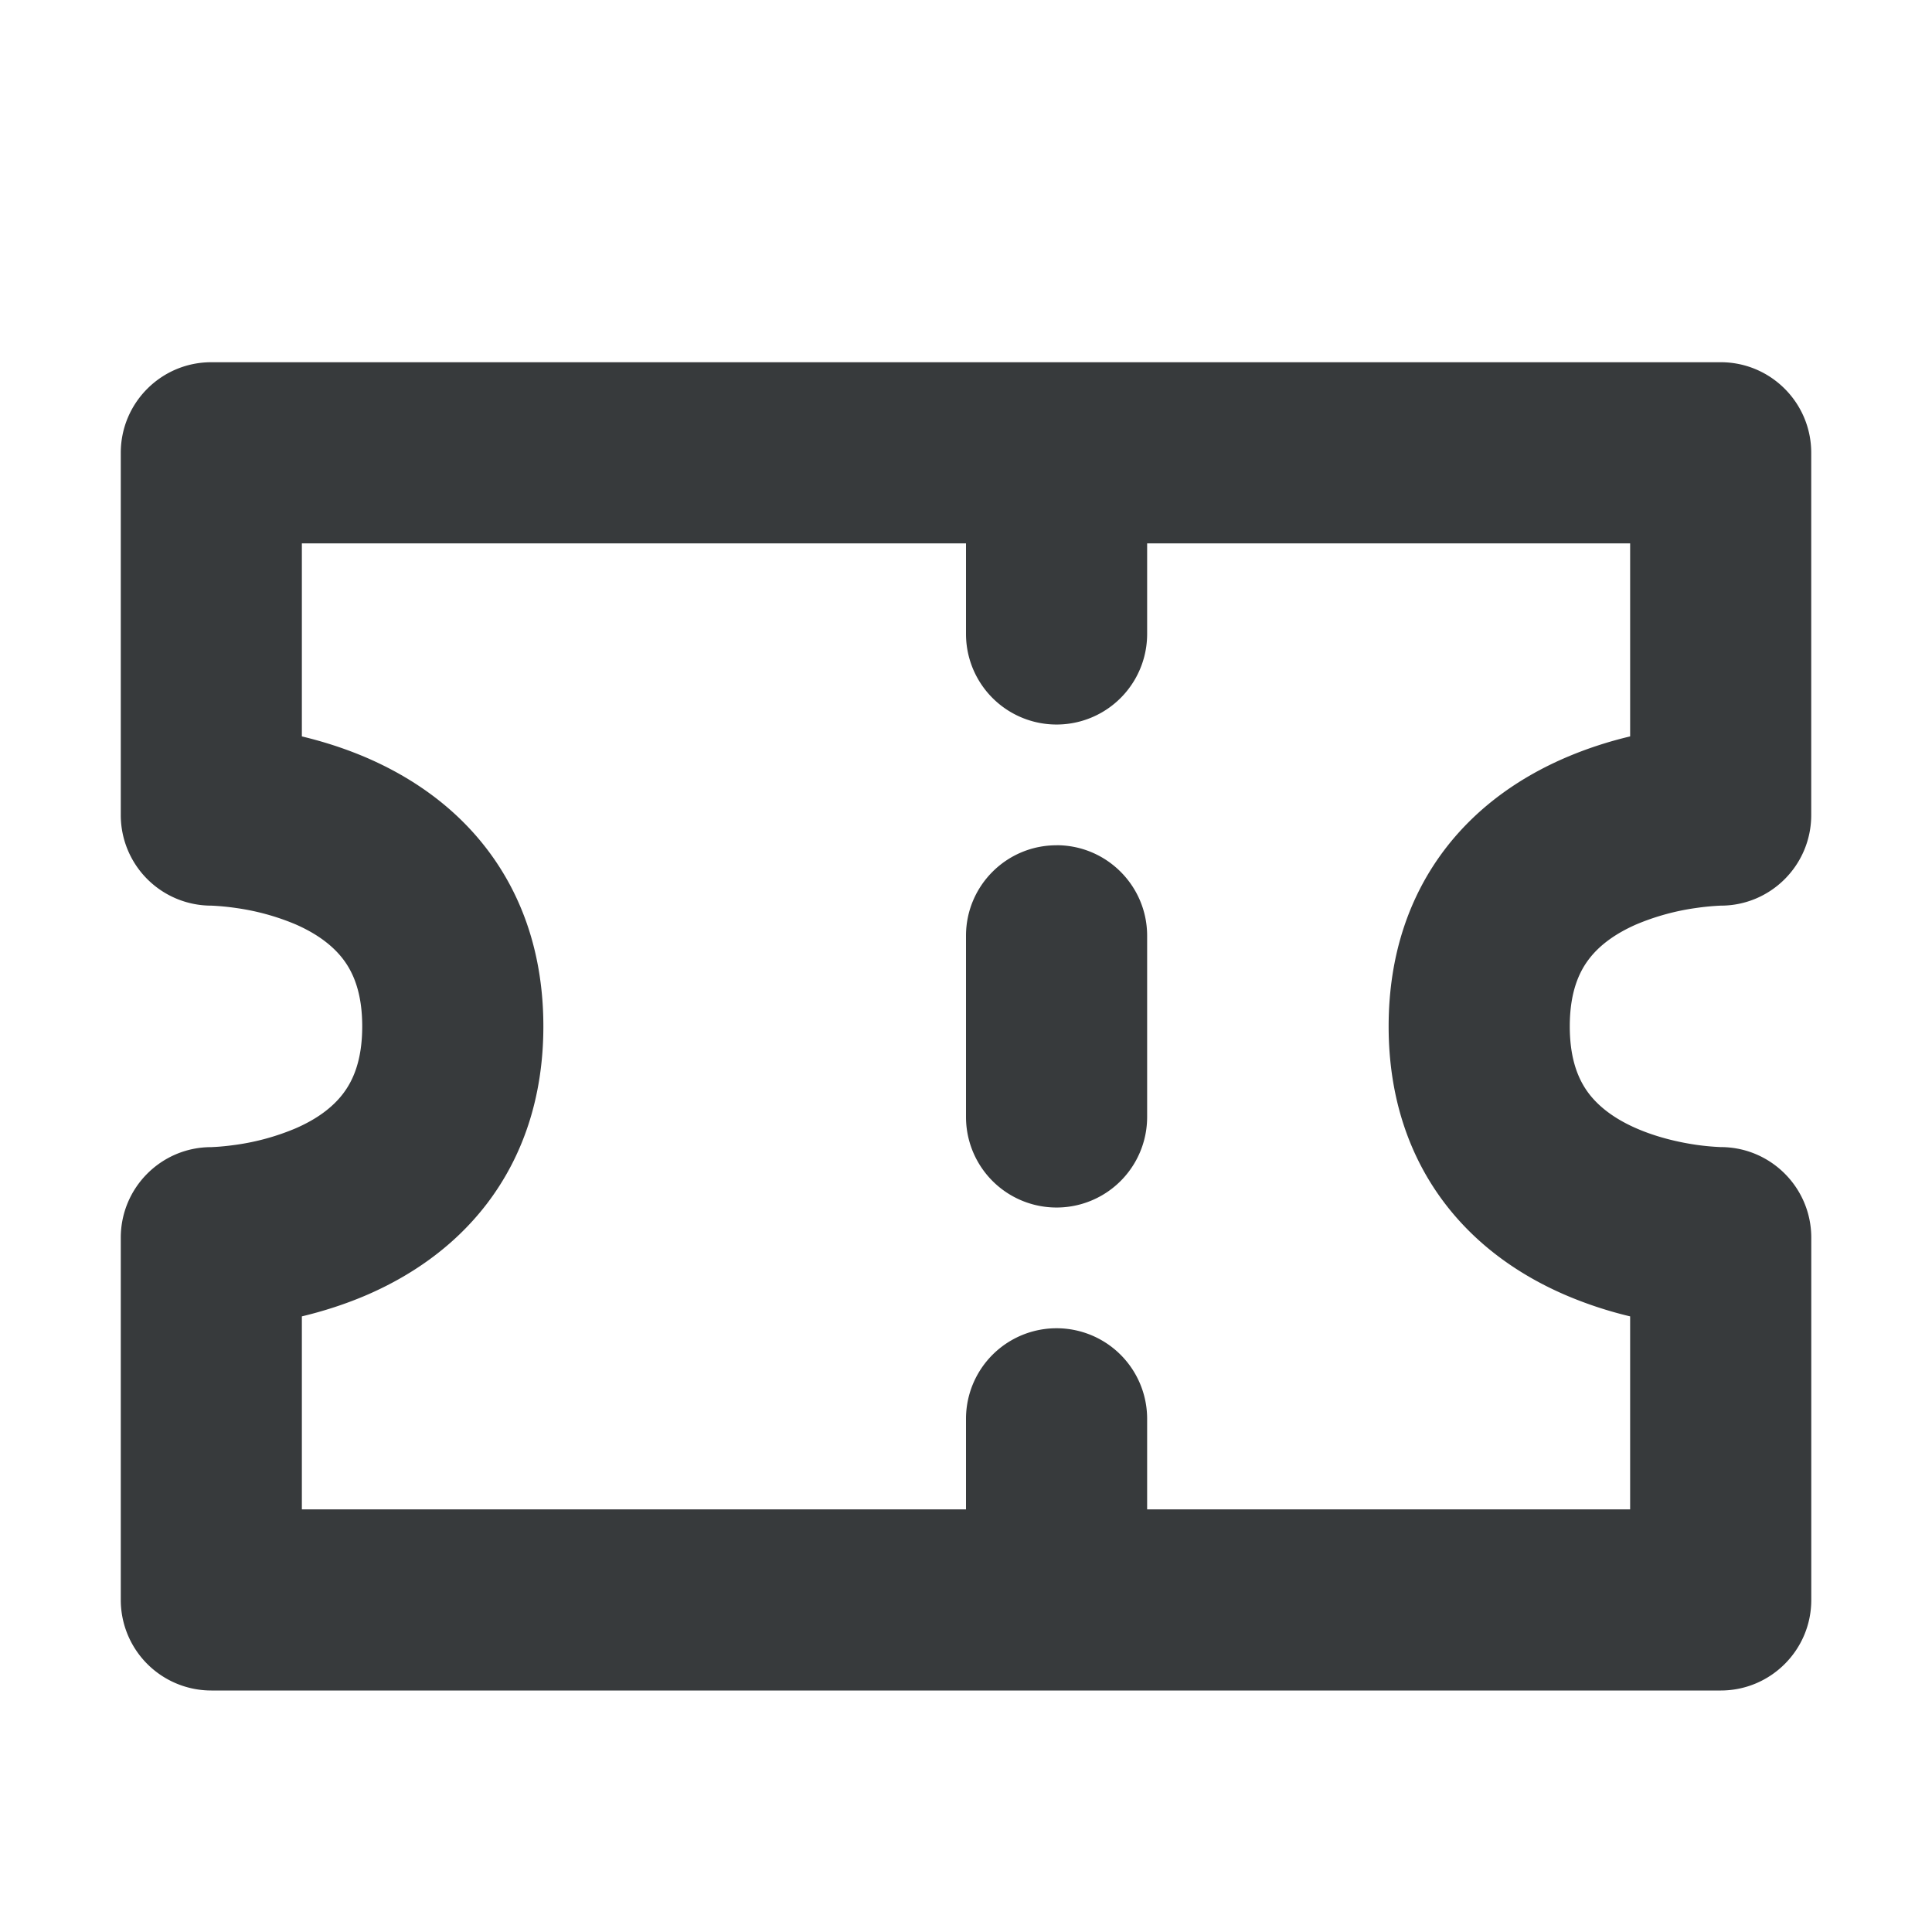
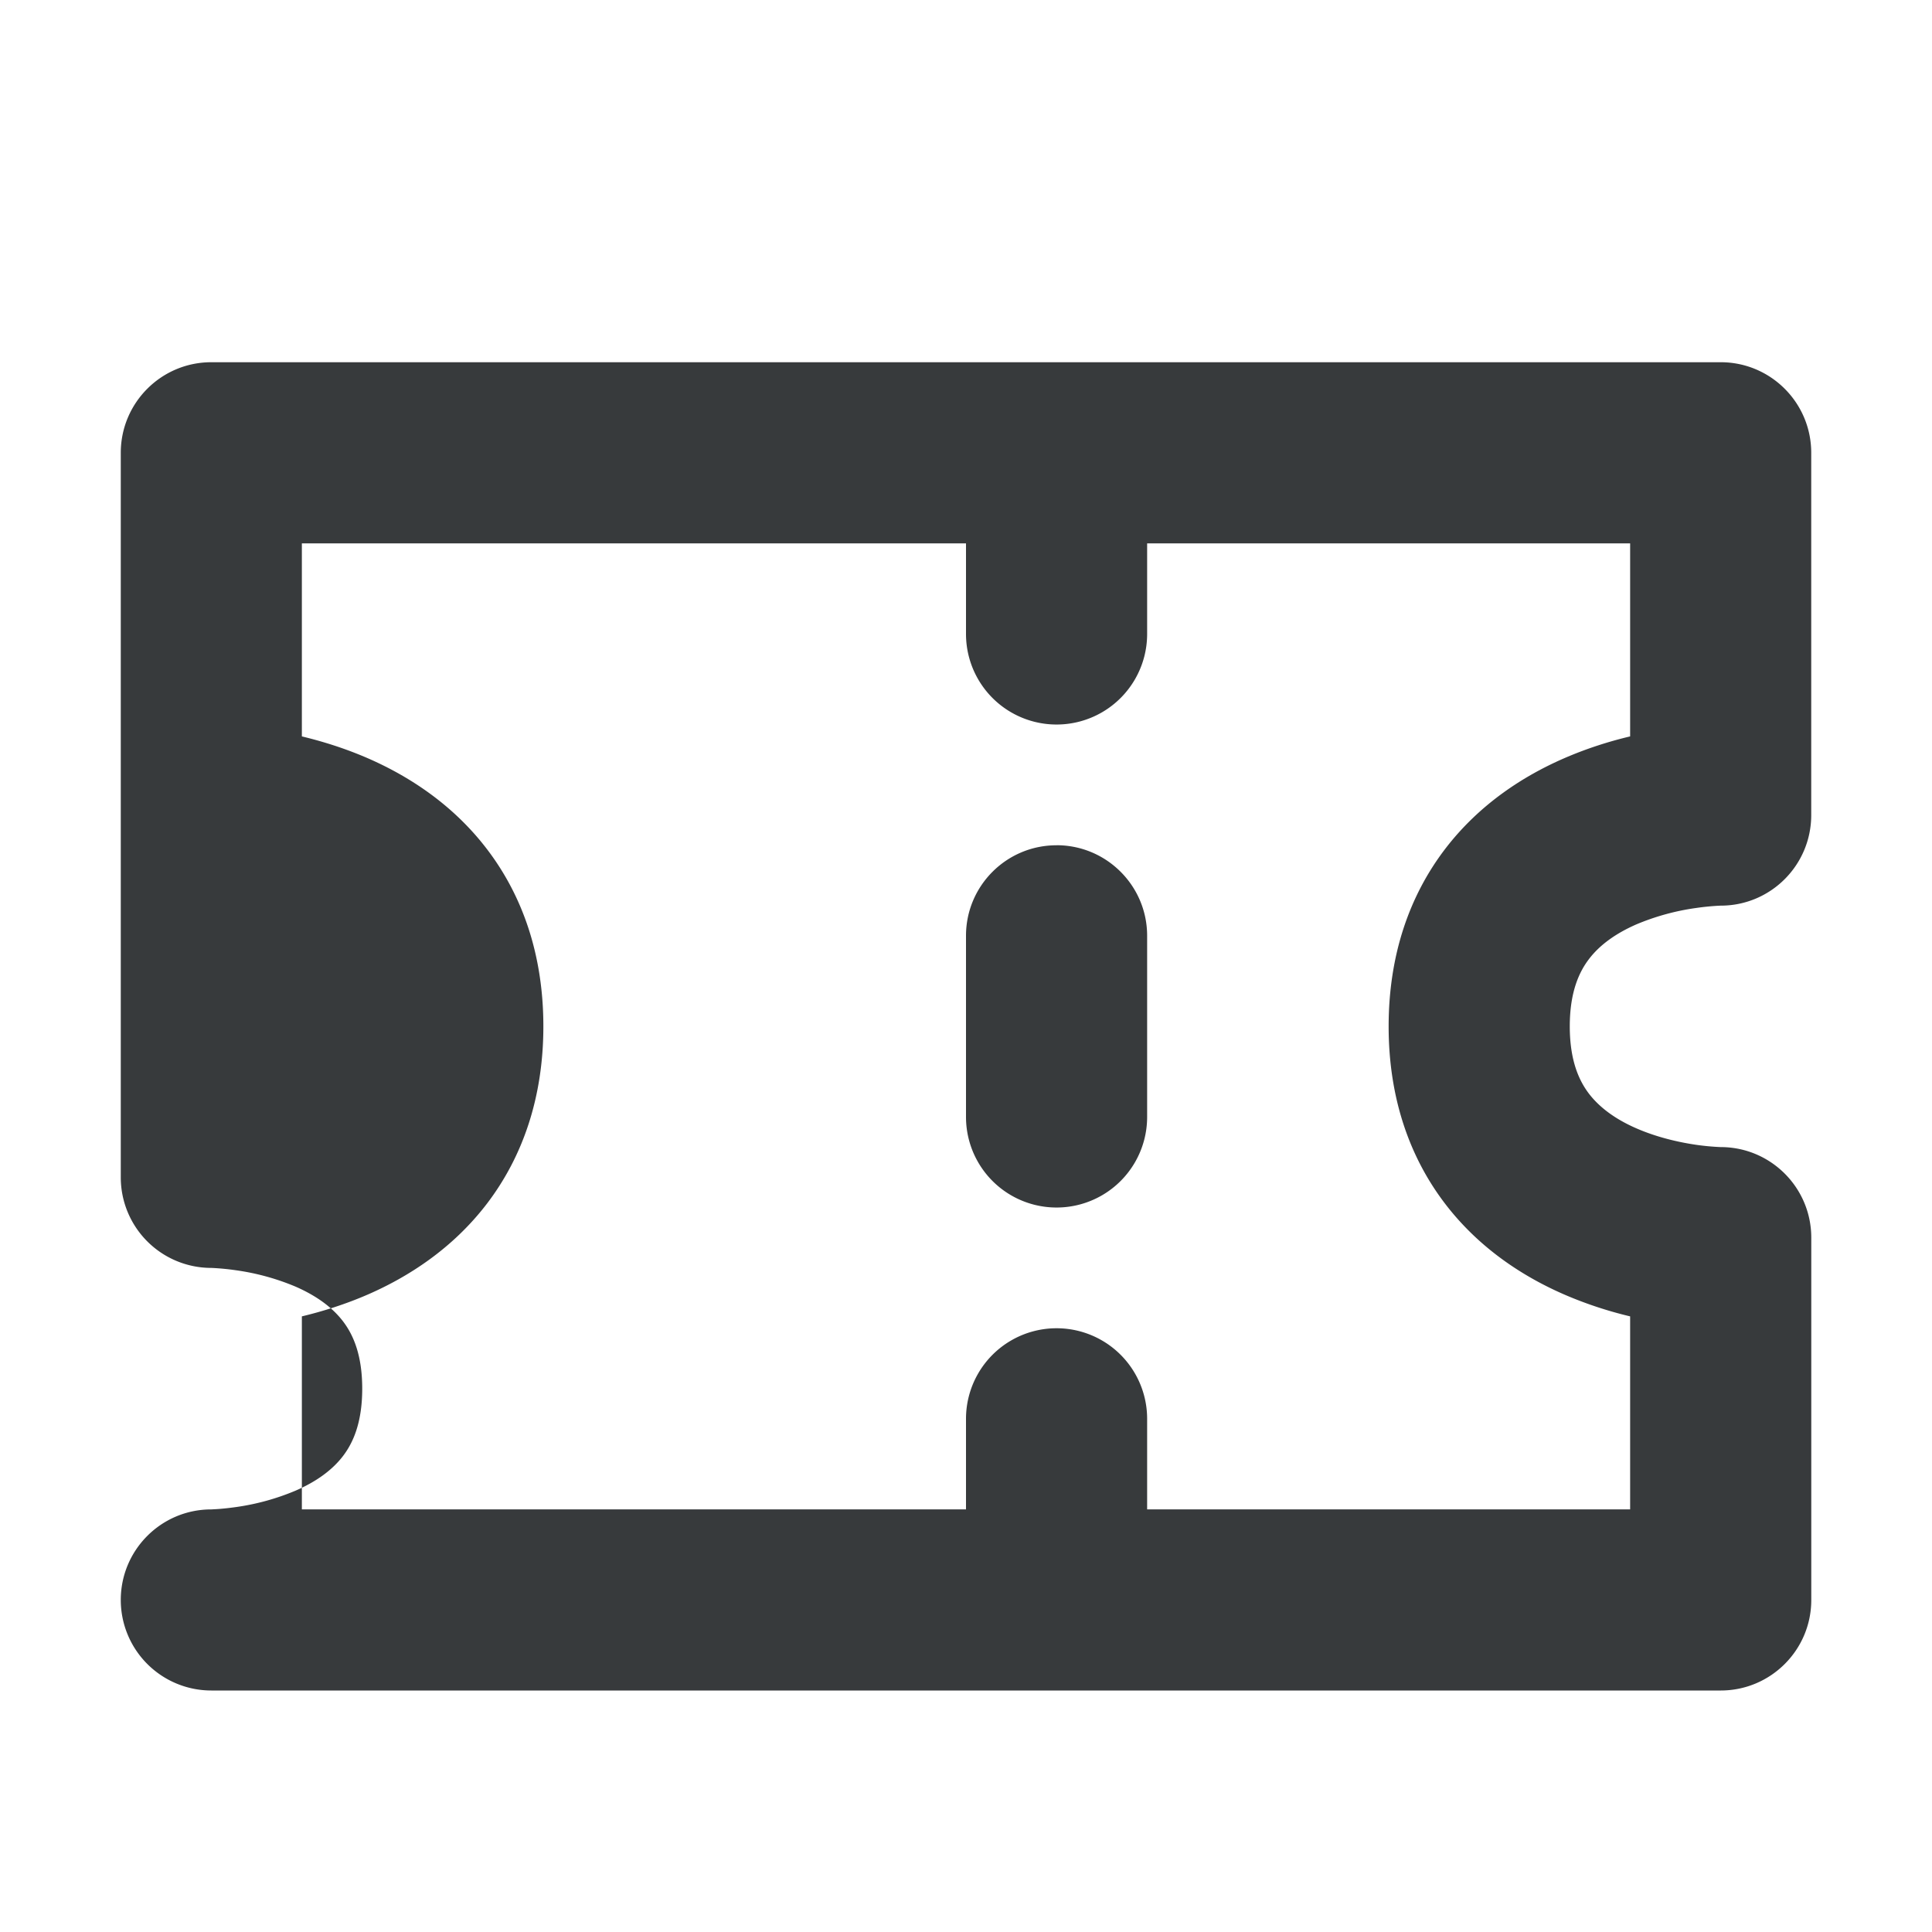
<svg xmlns="http://www.w3.org/2000/svg" width="37" height="37" viewBox="0 0 37 37" fill="none">
-   <path fill-rule="evenodd" clip-rule="evenodd" d="M2.313 8.672c0-.958.776-1.735 1.734-1.735h28.906c.958 0 1.734.777 1.734 1.735v6.937c0 .955-.77 1.73-1.723 1.735h-.012a4.76 4.76 0 0 0-.47.045 4.56 4.56 0 0 0-1.146.315c-.392.172-.7.393-.906.664-.189.248-.367.632-.367 1.288 0 .657.178 1.04.367 1.289.207.27.514.492.906.663.393.172.81.267 1.145.316a4.76 4.76 0 0 0 .47.044h.013c.953.006 1.724.78 1.724 1.735v6.938c0 .958-.777 1.734-1.735 1.734H4.047a1.734 1.734 0 0 1-1.734-1.734v-6.938c0-.954.77-1.729 1.723-1.734h.012l.09-.005c.086-.005.218-.017.381-.04a4.56 4.56 0 0 0 1.145-.316c.393-.171.7-.392.906-.663.189-.248.367-.632.367-1.289 0-.656-.178-1.04-.367-1.288-.207-.271-.514-.492-.906-.664a4.56 4.56 0 0 0-1.145-.315 4.763 4.763 0 0 0-.47-.045h-.013a1.734 1.734 0 0 1-1.723-1.735V8.672zm1.723 8.672zm1.745 7.866v3.696H18.5v-1.734a1.734 1.734 0 1 1 3.469 0v1.734h9.25V25.21a7.618 7.618 0 0 1-1.274-.424c-.764-.334-1.613-.872-2.274-1.739-.678-.89-1.077-2.024-1.077-3.39 0-1.368.399-2.501 1.077-3.392.661-.867 1.51-1.405 2.274-1.739.445-.194.881-.33 1.274-.423v-3.697h-9.25v1.735a1.734 1.734 0 0 1-3.469 0v-1.735H5.781v3.697c.392.094.829.229 1.274.423.764.335 1.613.872 2.274 1.74.678.89 1.077 2.023 1.077 3.39s-.399 2.5-1.077 3.391c-.661.867-1.51 1.405-2.274 1.74-.445.194-.882.329-1.274.423zm14.453-9.023c.958 0 1.735.777 1.735 1.735v3.469a1.734 1.734 0 0 1-3.469 0v-3.47c0-.957.776-1.733 1.734-1.733z" fill="#373A3C" />
+   <path fill-rule="evenodd" clip-rule="evenodd" d="M2.313 8.672c0-.958.776-1.735 1.734-1.735h28.906c.958 0 1.734.777 1.734 1.735v6.937c0 .955-.77 1.73-1.723 1.735h-.012a4.76 4.76 0 0 0-.47.045 4.56 4.56 0 0 0-1.146.315c-.392.172-.7.393-.906.664-.189.248-.367.632-.367 1.288 0 .657.178 1.04.367 1.289.207.27.514.492.906.663.393.172.81.267 1.145.316a4.76 4.76 0 0 0 .47.044h.013c.953.006 1.724.78 1.724 1.735v6.938c0 .958-.777 1.734-1.735 1.734H4.047a1.734 1.734 0 0 1-1.734-1.734c0-.954.77-1.729 1.723-1.734h.012l.09-.005c.086-.005.218-.017.381-.04a4.56 4.56 0 0 0 1.145-.316c.393-.171.7-.392.906-.663.189-.248.367-.632.367-1.289 0-.656-.178-1.04-.367-1.288-.207-.271-.514-.492-.906-.664a4.56 4.56 0 0 0-1.145-.315 4.763 4.763 0 0 0-.47-.045h-.013a1.734 1.734 0 0 1-1.723-1.735V8.672zm1.723 8.672zm1.745 7.866v3.696H18.5v-1.734a1.734 1.734 0 1 1 3.469 0v1.734h9.25V25.21a7.618 7.618 0 0 1-1.274-.424c-.764-.334-1.613-.872-2.274-1.739-.678-.89-1.077-2.024-1.077-3.39 0-1.368.399-2.501 1.077-3.392.661-.867 1.51-1.405 2.274-1.739.445-.194.881-.33 1.274-.423v-3.697h-9.25v1.735a1.734 1.734 0 0 1-3.469 0v-1.735H5.781v3.697c.392.094.829.229 1.274.423.764.335 1.613.872 2.274 1.74.678.89 1.077 2.023 1.077 3.39s-.399 2.5-1.077 3.391c-.661.867-1.51 1.405-2.274 1.74-.445.194-.882.329-1.274.423zm14.453-9.023c.958 0 1.735.777 1.735 1.735v3.469a1.734 1.734 0 0 1-3.469 0v-3.47c0-.957.776-1.733 1.734-1.733z" fill="#373A3C" />
</svg>